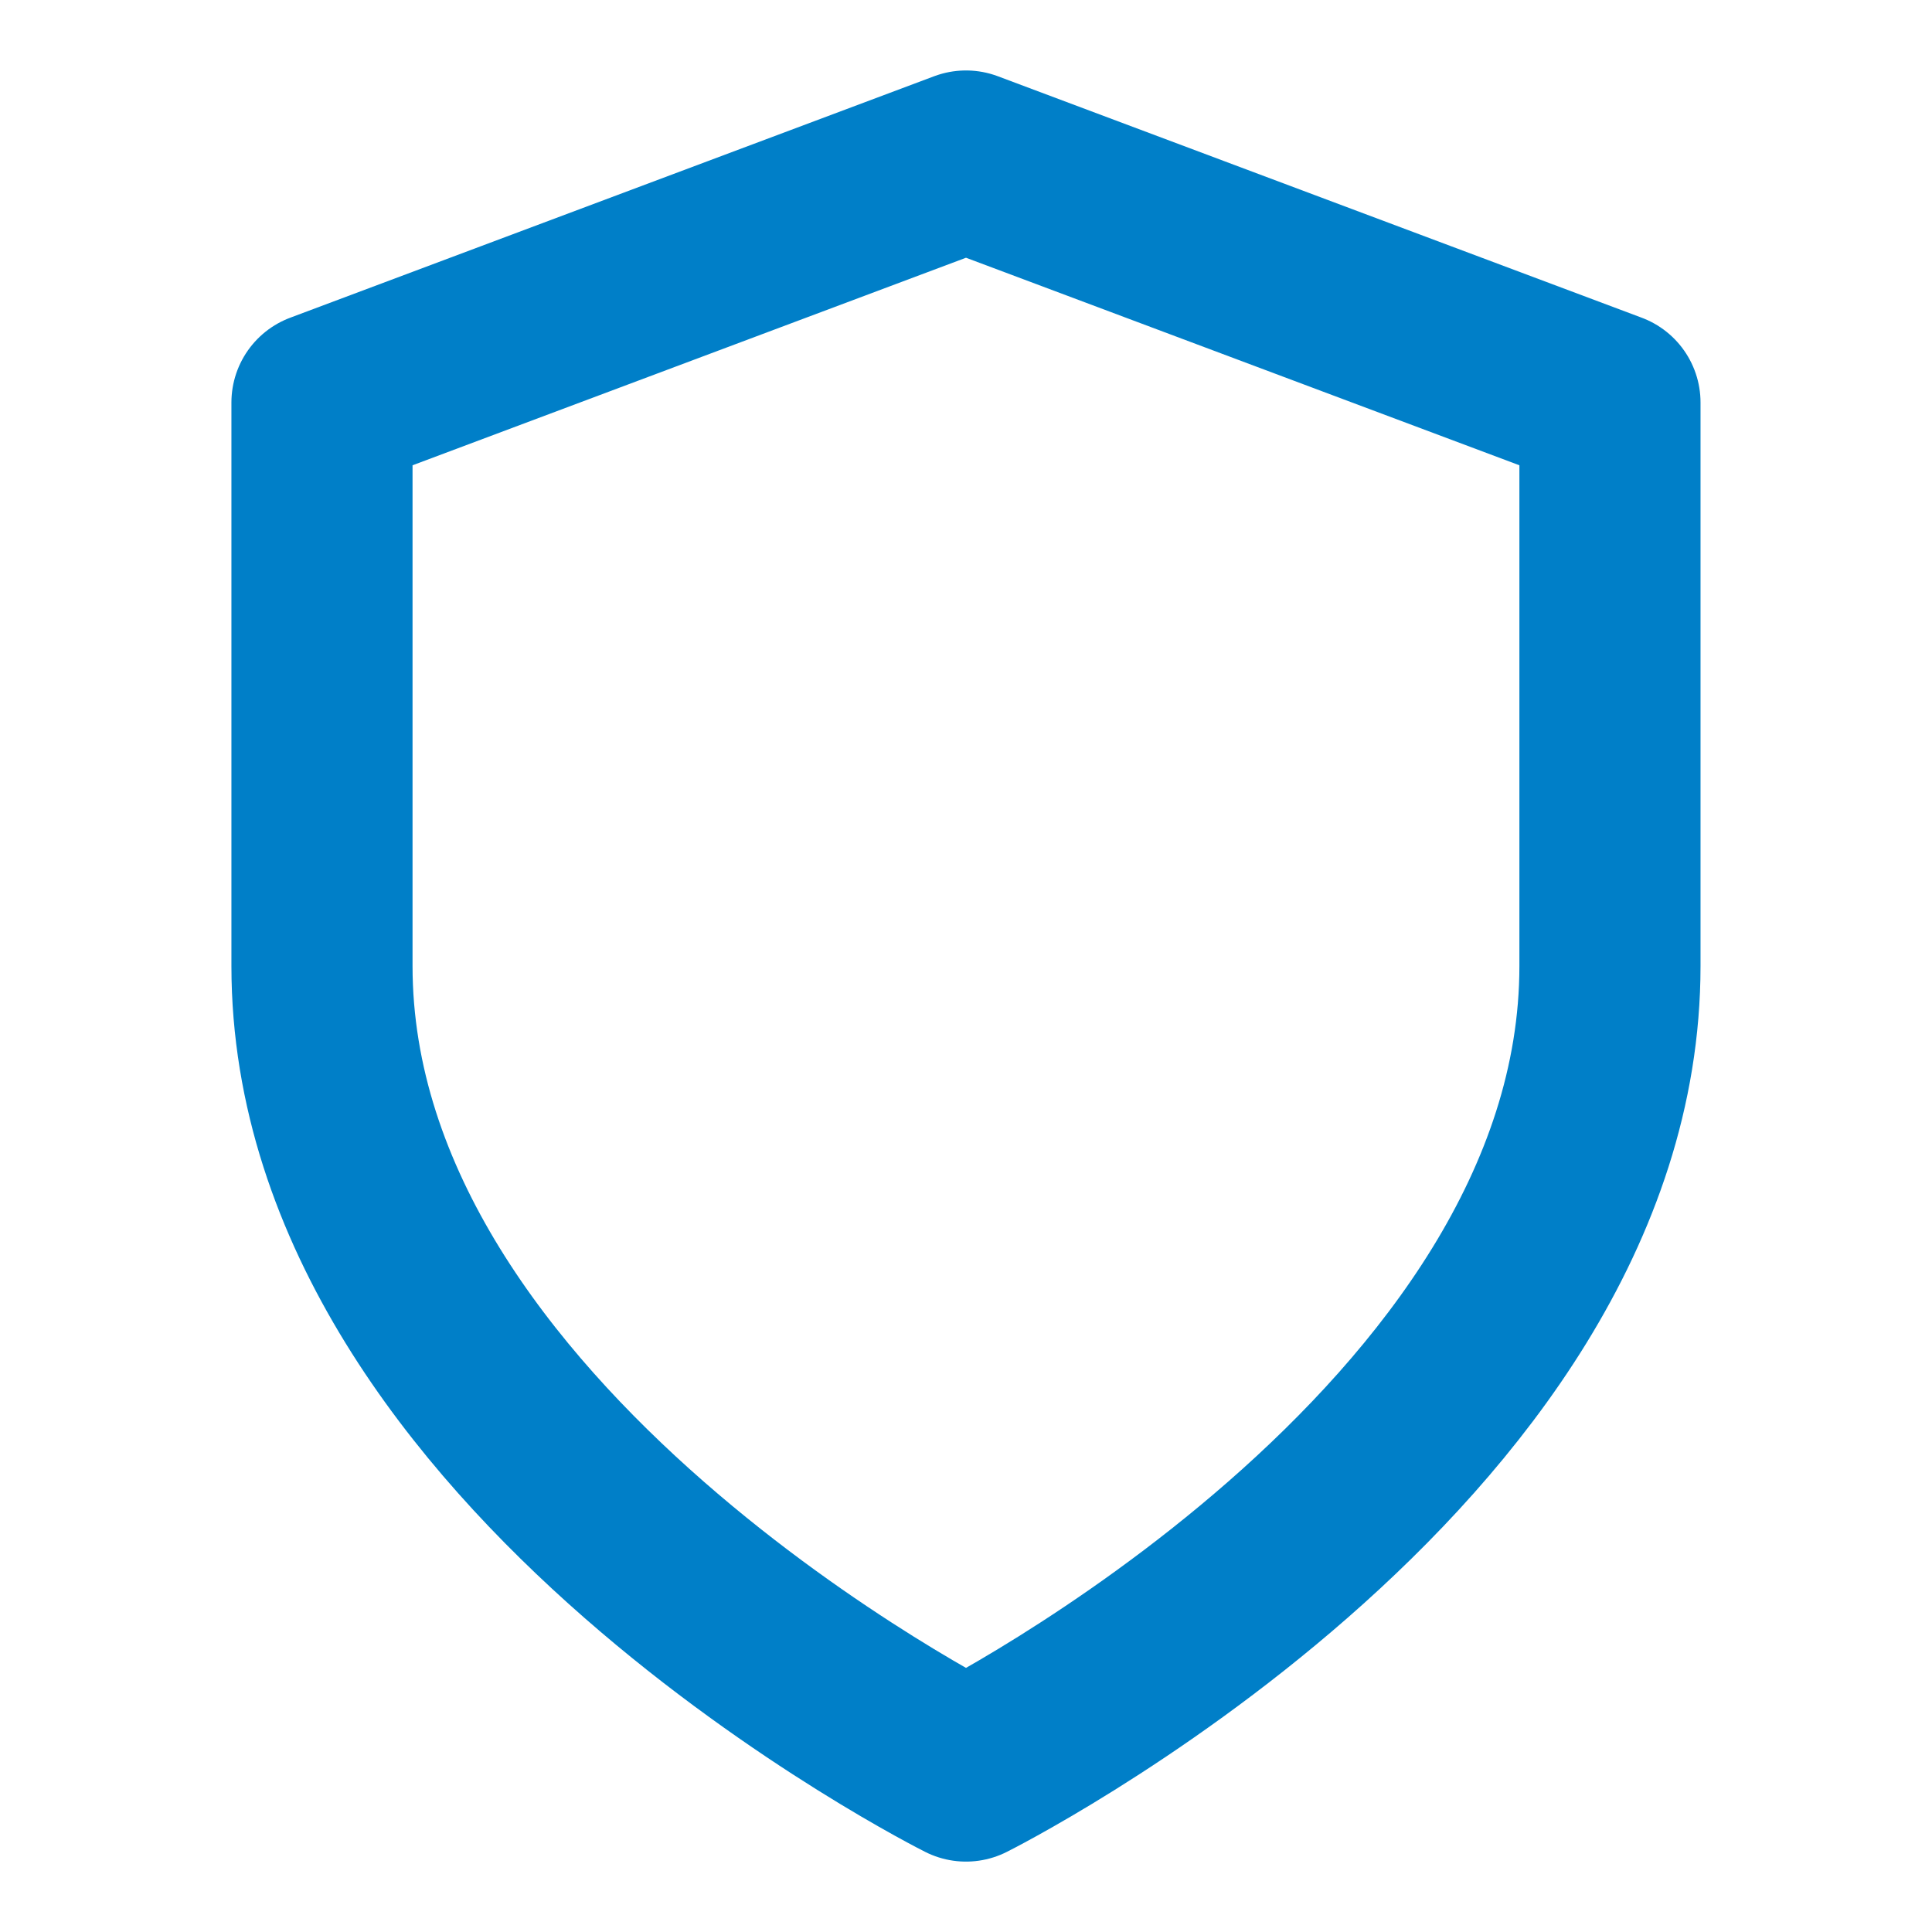
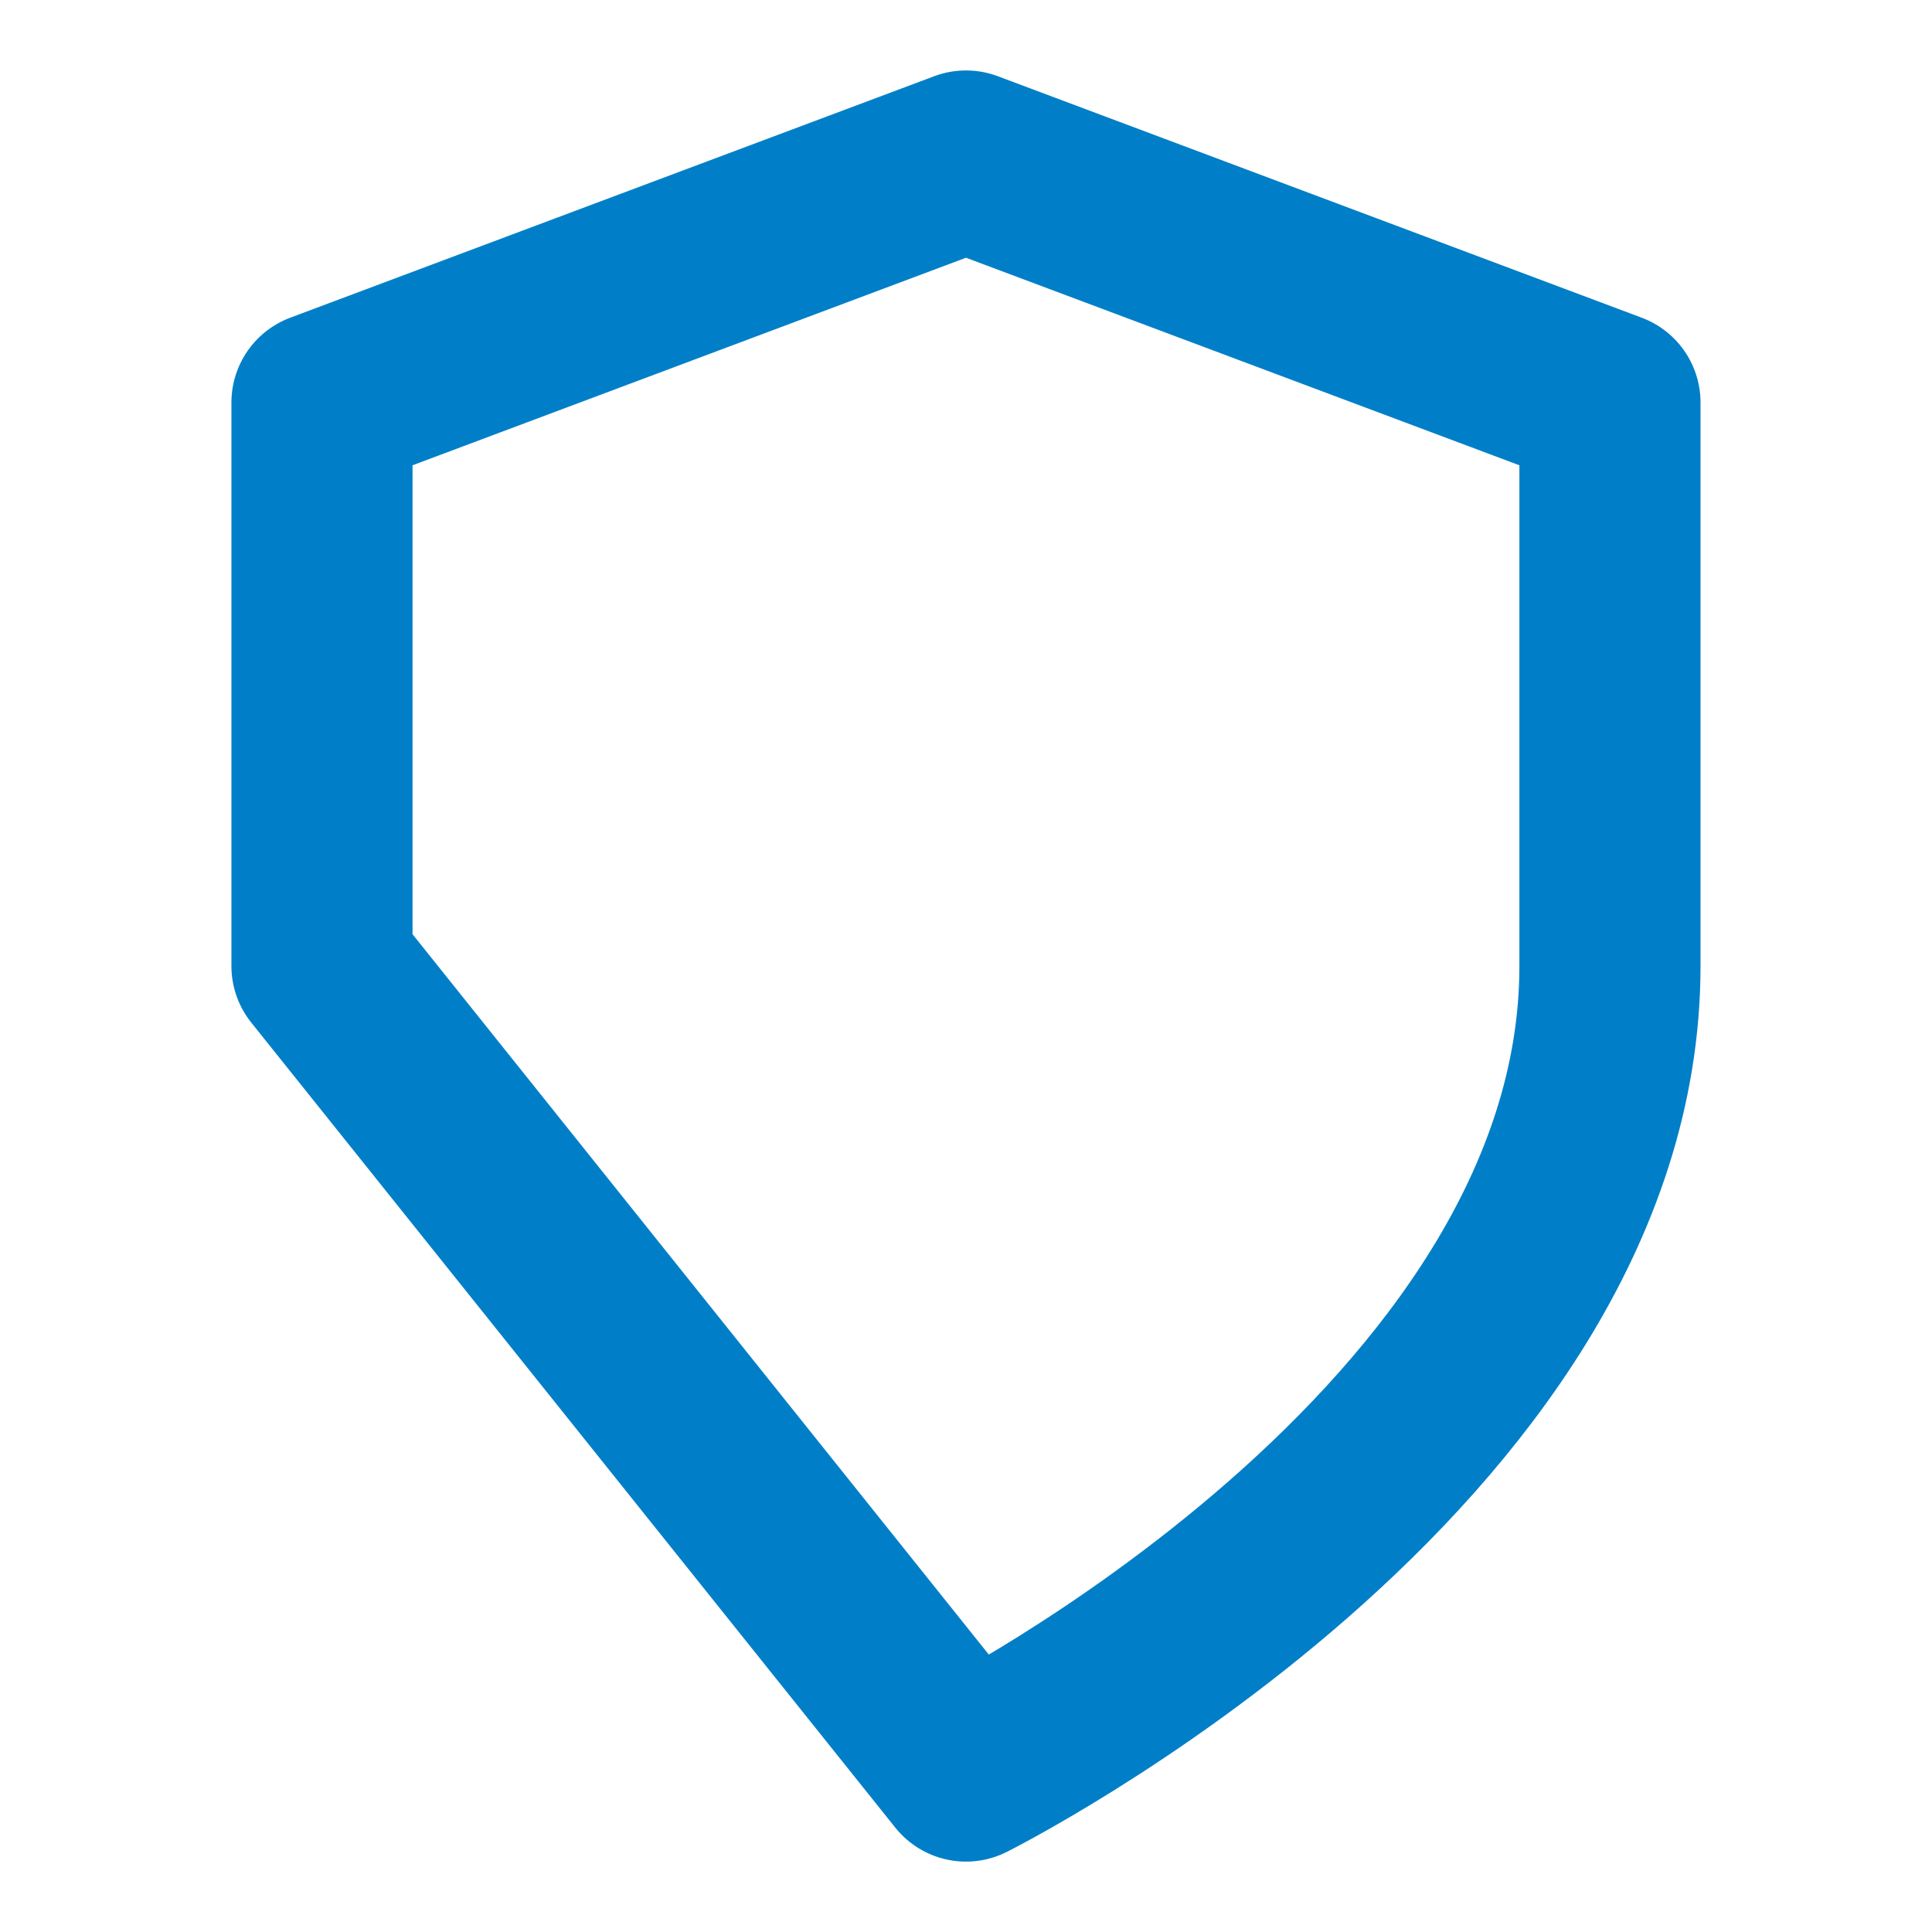
<svg xmlns="http://www.w3.org/2000/svg" width="32" height="32" viewBox="0 0 32 32" fill="none">
-   <path d="M16 29.334C16 29.334 26.666 24 26.666 16V6.667L16 2.667L5.333 6.667V16C5.333 24 16 29.334 16 29.334Z" stroke="#007FC8" stroke-width="3" stroke-linecap="round" stroke-linejoin="round" />
+   <path d="M16 29.334C16 29.334 26.666 24 26.666 16V6.667L16 2.667L5.333 6.667V16Z" stroke="#007FC8" stroke-width="3" stroke-linecap="round" stroke-linejoin="round" />
</svg>